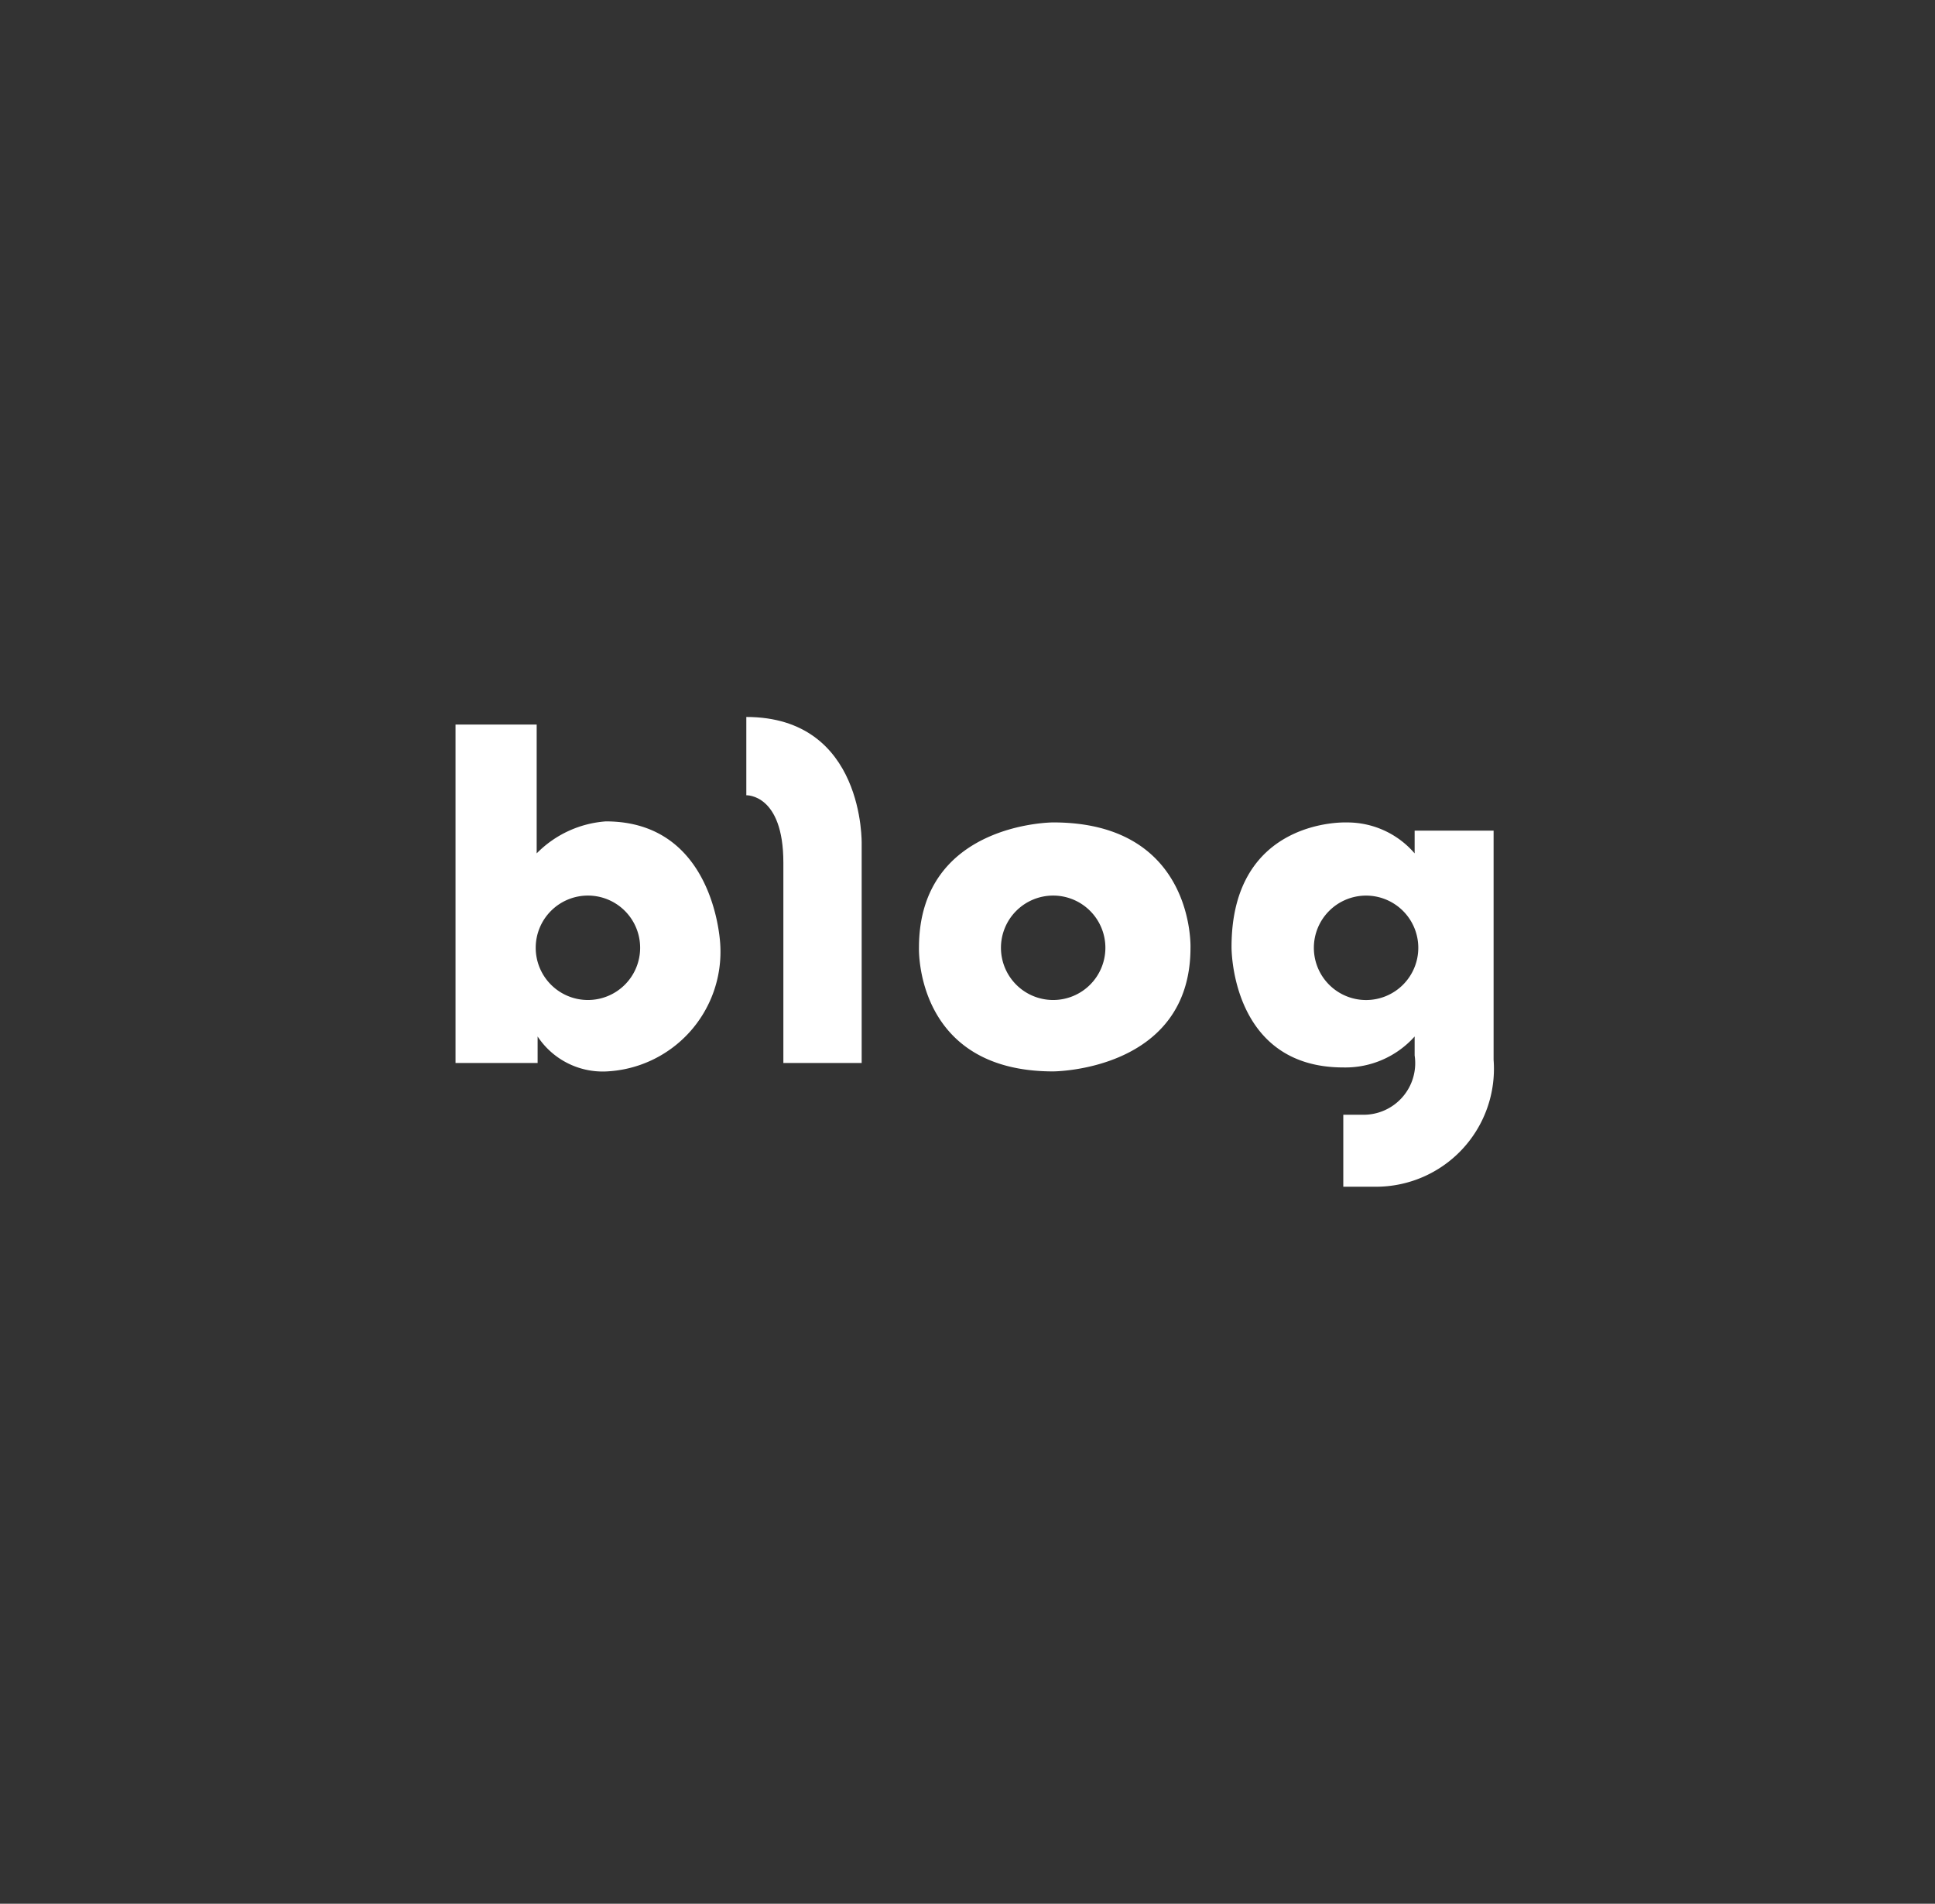
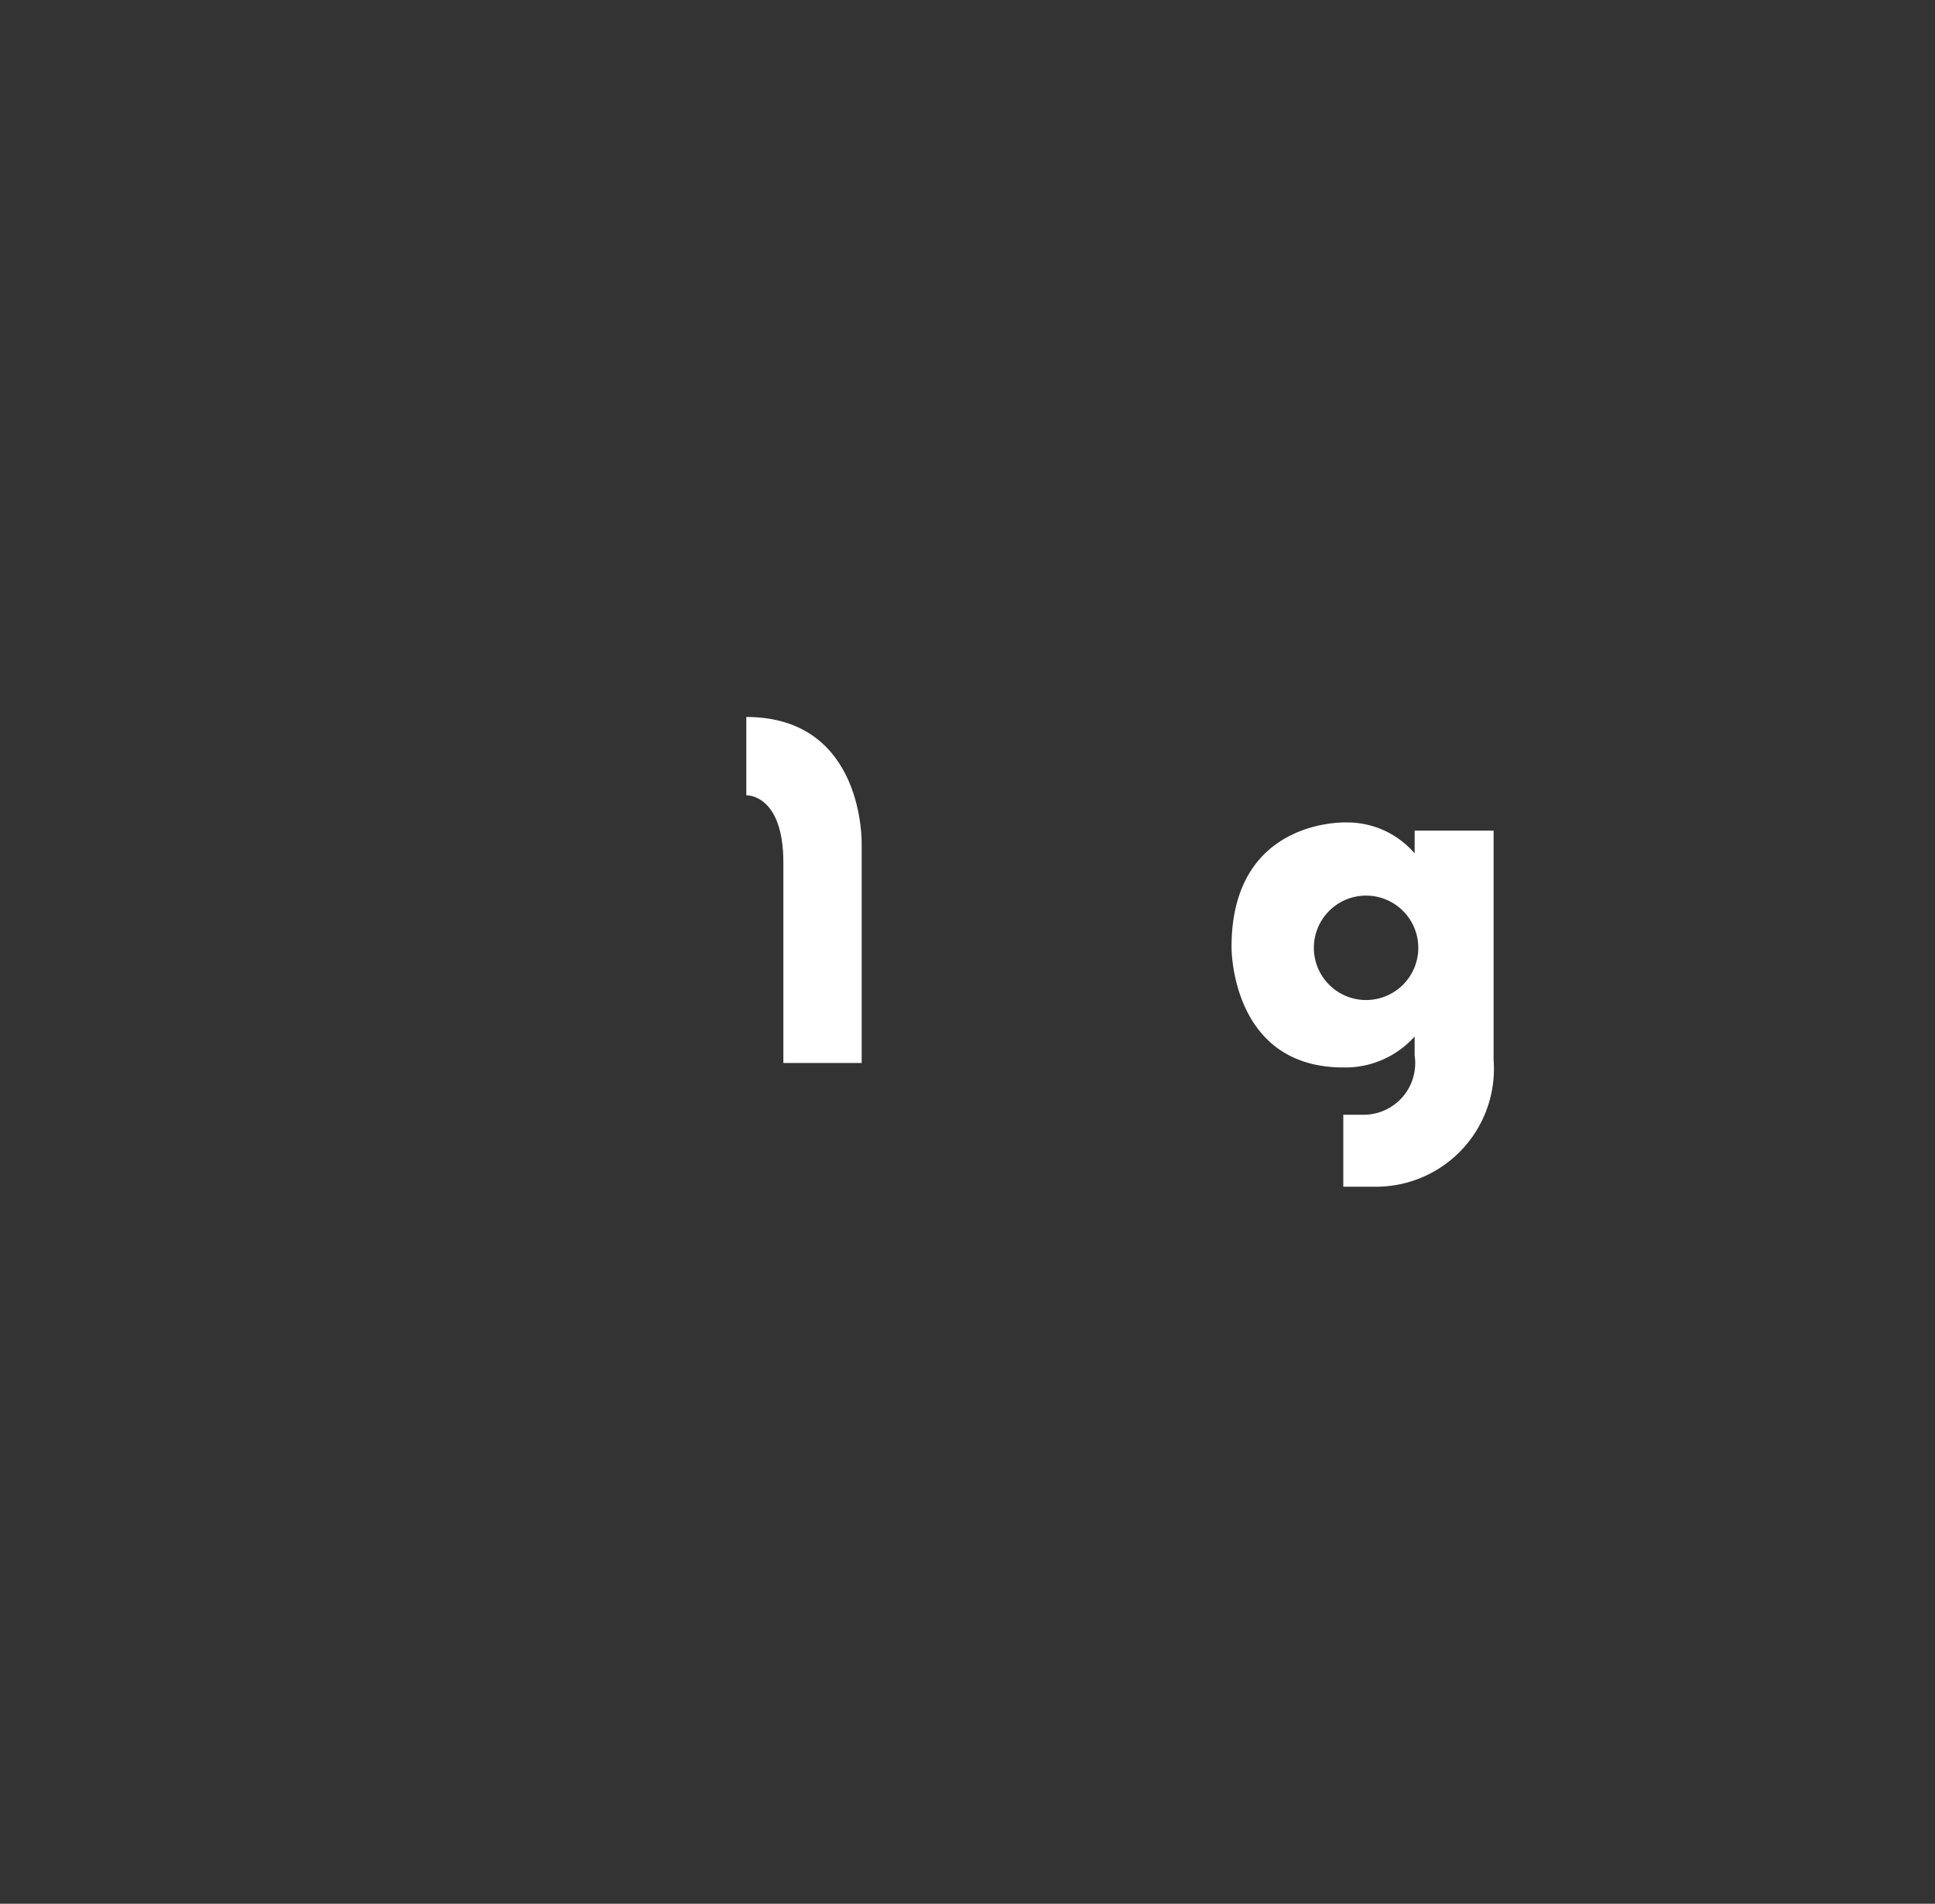
<svg xmlns="http://www.w3.org/2000/svg" width="62" height="61" viewBox="0 0 62 61">
  <rect x="0" y="0" width="62" height="61" fill="#333333" stroke="none" />
  <g id="그룹_9487" data-name="그룹 9487" transform="translate(-1731 -653)">
    <ellipse id="타원_39" data-name="타원 39" cx="31" cy="30.5" rx="31" ry="30.5" transform="translate(1731 653)" fill="none" />
    <g id="그룹_9083" data-name="그룹 9083" transform="translate(182.662 -70.317)">
-       <path id="패스_39" data-name="패스 39" d="M46.13,65.667a3.457,3.457,0,0,0-2.213,1.025V62.564h-2.6V73.409h2.63v-.85A2.5,2.5,0,0,0,46.13,73.68a3.836,3.836,0,0,0,3.67-4.047s-.135-3.966-3.668-3.966m-.573,5.723a1.673,1.673,0,1,1,1.673-1.673,1.673,1.673,0,0,1-1.673,1.673" transform="translate(1521.617 683.969)" fill="#fff" />
      <path id="패스_40" data-name="패스 40" d="M88.313,61.341V63.85S89.5,63.8,89.5,66.009v6.42h2.509V65.415s.107-4.074-3.7-4.074" transform="translate(1483.938 684.949)" fill="#fff" />
-       <path id="패스_41" data-name="패스 41" d="M120.5,78.381s-4.3,0-4.3,4.016c0,0-.139,3.962,4.3,3.962,0,0,4.4-.006,4.4-3.962,0,0,.143-4.016-4.4-4.016m0,5.69a1.673,1.673,0,1,1,1.673-1.673,1.673,1.673,0,0,1-1.673,1.673" transform="translate(1461.583 671.288)" fill="#fff" />
      <path id="패스_42" data-name="패스 42" d="M172.57,78.641v.728a2.845,2.845,0,0,0-2.184-.991s-3.683-.155-3.683,3.989c0,0-.041,3.861,3.581,3.861a2.976,2.976,0,0,0,2.286-.992v.608a1.654,1.654,0,0,1-1.659,1.9h-.627V90.05H171.3a3.779,3.779,0,0,0,3.8-4.066V78.641Zm-1.556,5.427a1.673,1.673,0,1,1,1.673-1.673,1.673,1.673,0,0,1-1.673,1.673" transform="translate(1421.095 671.292)" fill="#fff" />
    </g>
  </g>
</svg>